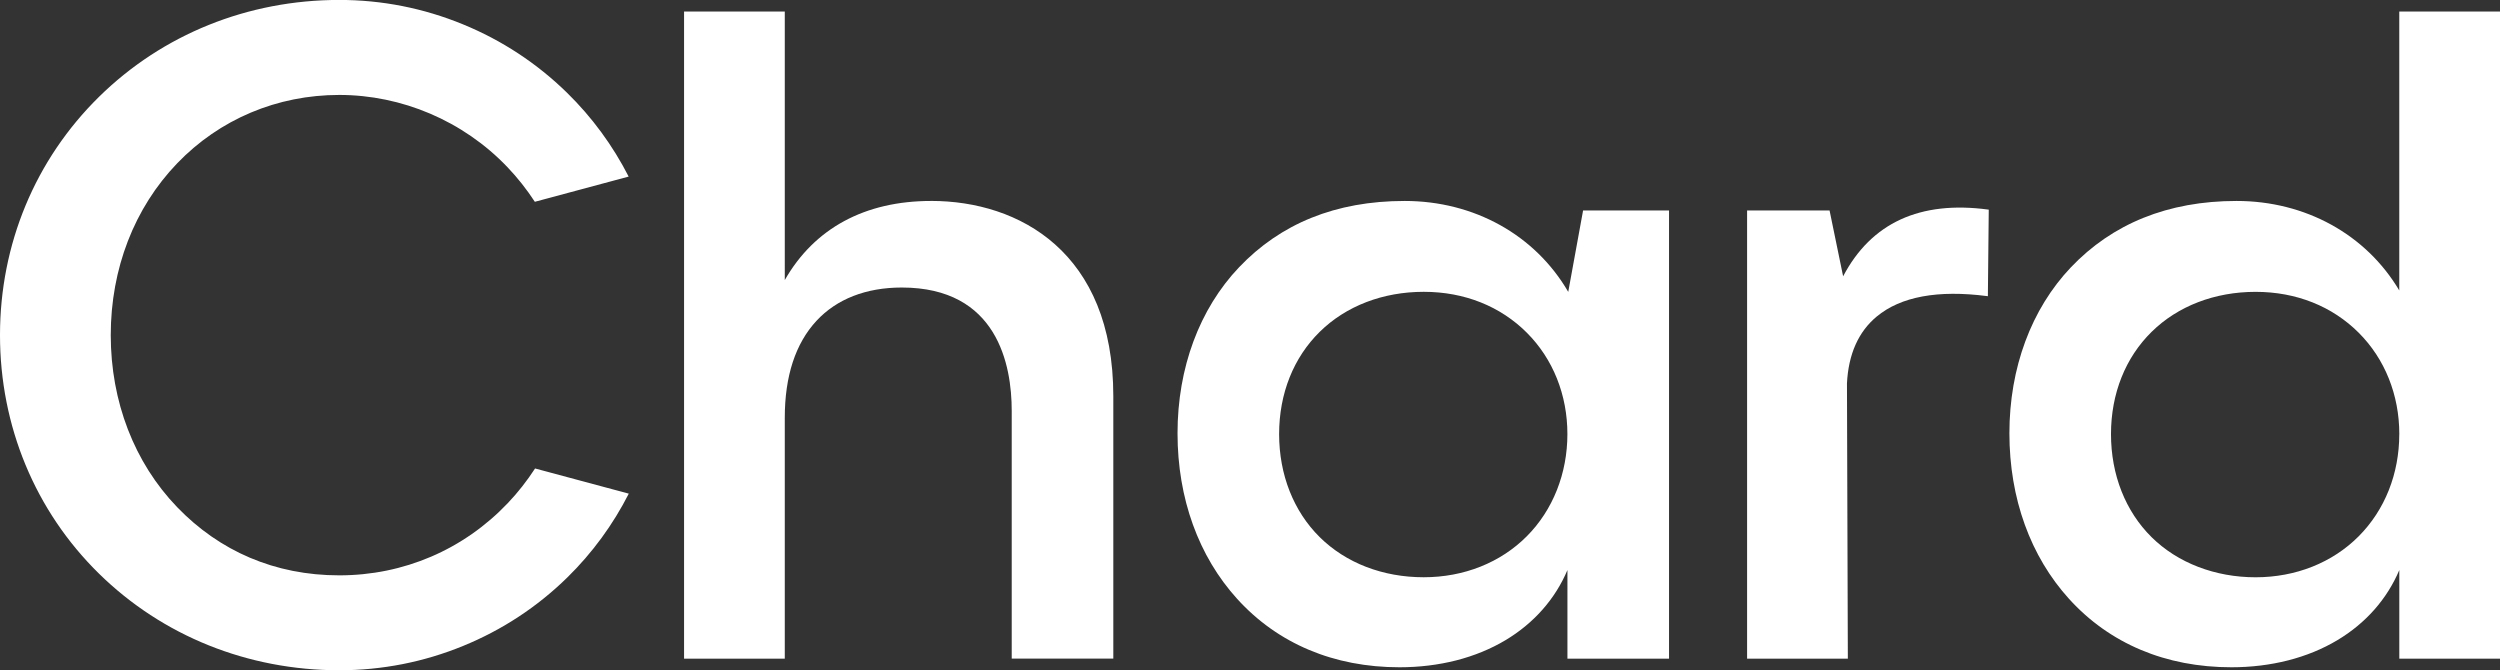
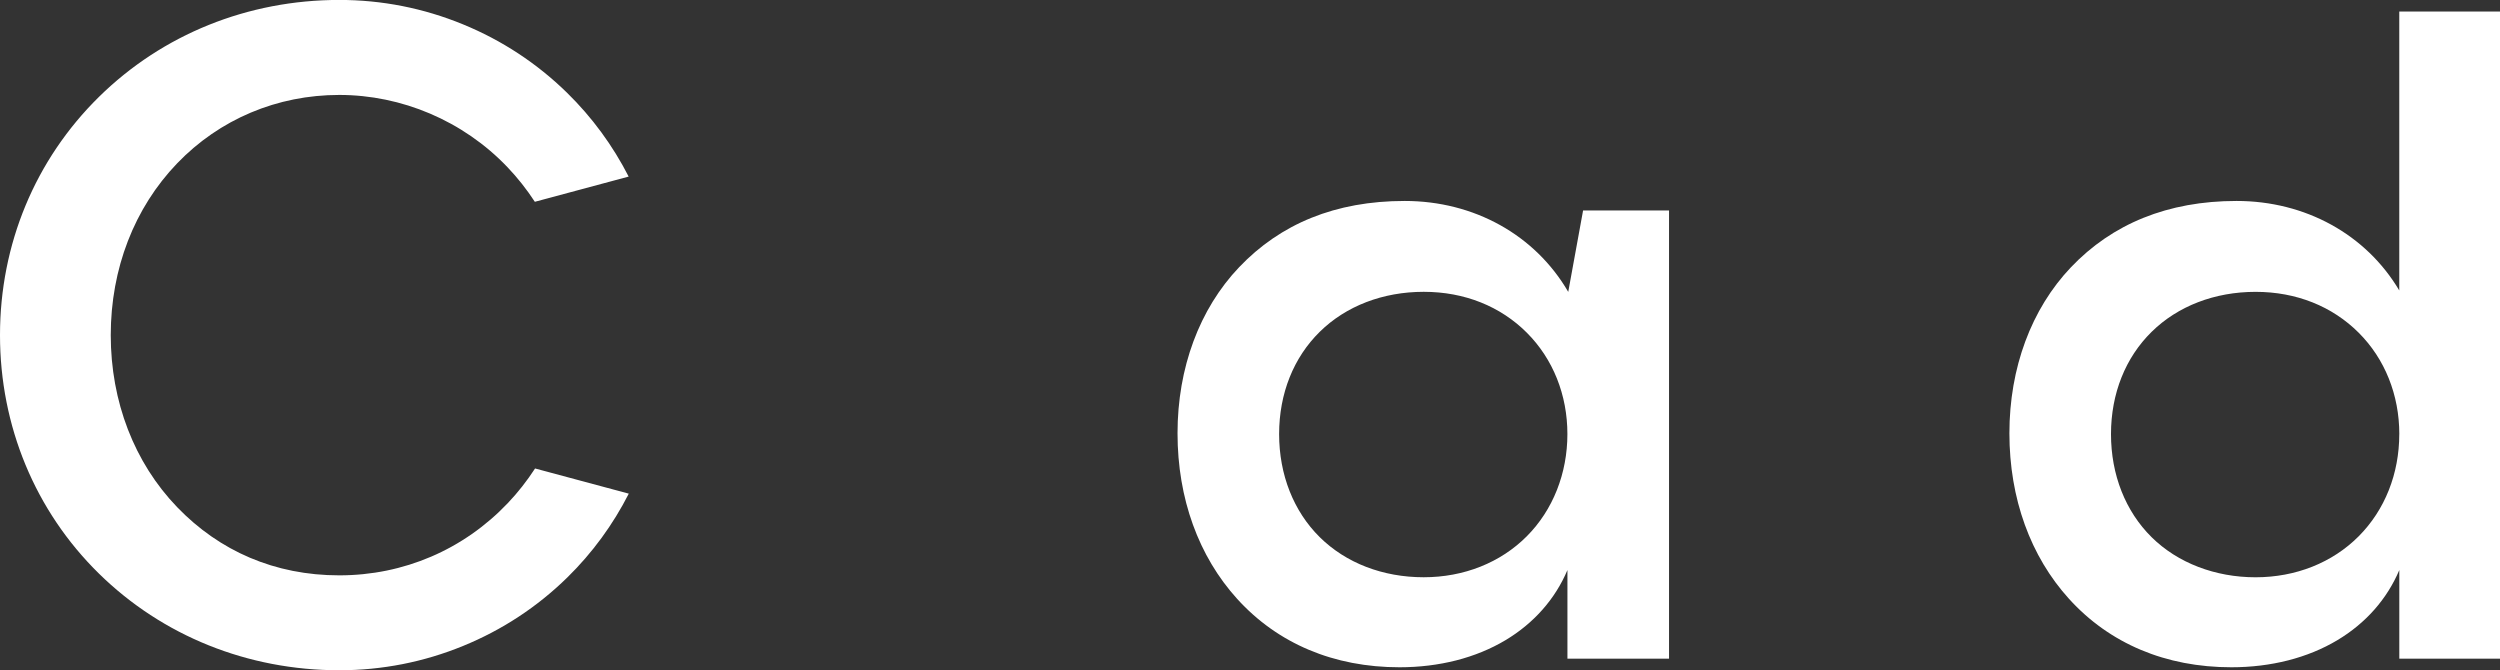
<svg xmlns="http://www.w3.org/2000/svg" width="552" height="148" viewBox="0 0 552 148" fill="none">
  <rect x="0" y="0" width="552" height="148" fill="#333333" stroke="none" />
  <g clip-path="url(#clip0_1348_1605)">
    <path d="M118.135 103.45C116.375 106.158 114.374 108.714 112.146 111.065C102.361 121.367 89.134 127.037 74.913 127.037C60.692 127.037 48.466 121.69 39.109 111.972C29.656 102.158 24.454 88.673 24.454 74C24.454 59.326 29.656 45.91 39.109 36.075C48.472 26.329 61.189 20.962 74.913 20.962C88.637 20.962 102.258 26.632 112.07 36.934C114.312 39.285 116.32 41.848 118.093 44.556L138.807 38.989C135.309 32.151 130.748 25.91 125.201 20.481C118.556 13.979 110.814 8.893 102.189 5.36C93.488 1.793 84.311 -0.014 74.913 -0.014C54.724 -0.014 35.88 7.587 21.845 21.395C7.756 35.264 0 53.945 0 74C0 94.055 7.756 112.811 21.845 126.646C35.866 140.412 54.71 147.993 74.913 147.993C84.353 147.993 93.557 146.185 102.265 142.618C110.897 139.085 118.639 134 125.27 127.498C130.803 122.075 135.35 115.835 138.835 108.996L118.135 103.436V103.45Z" fill="white" />
    <path d="M346.262 64.44C338.948 51.869 325.465 44.371 310.154 44.371C294.843 44.371 282.706 49.429 273.591 59.01C264.828 68.22 259.998 81.237 259.998 95.663C259.998 110.089 264.669 122.859 273.156 132.22C282.119 142.11 294.519 147.333 309.009 147.333C317.779 147.333 325.872 145.265 332.42 141.347C338.672 137.608 343.385 132.268 346.089 125.869V145.43H368.521V46.467H349.546L346.269 64.44H346.262ZM314.349 127.457C305.331 127.457 297.182 124.316 291.407 118.612C285.618 112.893 282.43 104.811 282.43 95.849C282.43 86.887 285.618 78.948 291.407 73.258C297.189 67.567 305.338 64.433 314.356 64.433C323.375 64.433 331.31 67.643 337.133 73.471C342.908 79.244 346.082 87.196 346.082 95.849C346.082 104.502 342.902 112.598 337.126 118.399C331.31 124.241 323.223 127.457 314.349 127.457Z" fill="white" />
-     <path d="M406.961 61.01L403.967 46.467H385.758V145.429H408.003L407.81 84.639C408.135 78.213 410.336 73.251 414.365 69.904C419.664 65.491 427.875 63.972 438.757 65.381L438.922 65.402L439.116 46.419V46.289L438.991 46.275C423.935 44.254 413.158 49.209 406.961 61.01Z" fill="white" />
    <path d="M529.76 2.543V64.131C522.405 51.746 509.019 44.371 493.832 44.371C478.645 44.371 466.384 49.43 457.269 59.01C448.506 68.22 443.676 81.237 443.676 95.663C443.676 110.089 448.347 122.859 456.834 132.22C465.797 142.11 478.196 147.333 492.686 147.333C501.456 147.333 509.55 145.265 516.098 141.347C522.35 137.608 527.062 132.268 529.767 125.869V145.43H552.006V2.543H529.767H529.76ZM529.76 95.856C529.76 104.598 526.579 112.605 520.804 118.406C514.987 124.247 506.9 127.464 498.027 127.464C489.154 127.464 480.86 124.323 475.085 118.619C469.295 112.9 466.108 104.818 466.108 95.856C466.108 86.894 469.295 78.955 475.085 73.265C480.867 67.574 489.016 64.44 498.034 64.44C507.052 64.44 514.987 67.65 520.811 73.478C526.586 79.251 529.767 87.203 529.767 95.856H529.76Z" fill="white" />
-     <path d="M205.586 44.371C190.964 44.371 179.807 50.406 173.28 61.835V2.543H151.041V145.43H173.28V92.241C173.28 83.052 175.633 75.849 180.283 70.832C184.734 66.028 191.234 63.485 199.1 63.485C220.234 63.485 223.388 80.55 223.388 90.715V145.423H245.819V87.478C245.819 55.691 225.037 44.364 205.592 44.364L205.586 44.371Z" fill="white" />
  </g>
  <defs>
    <clipPath id="clip0_1348_1605">
      <rect width="552" height="148" fill="white" />
    </clipPath>
  </defs>
</svg>